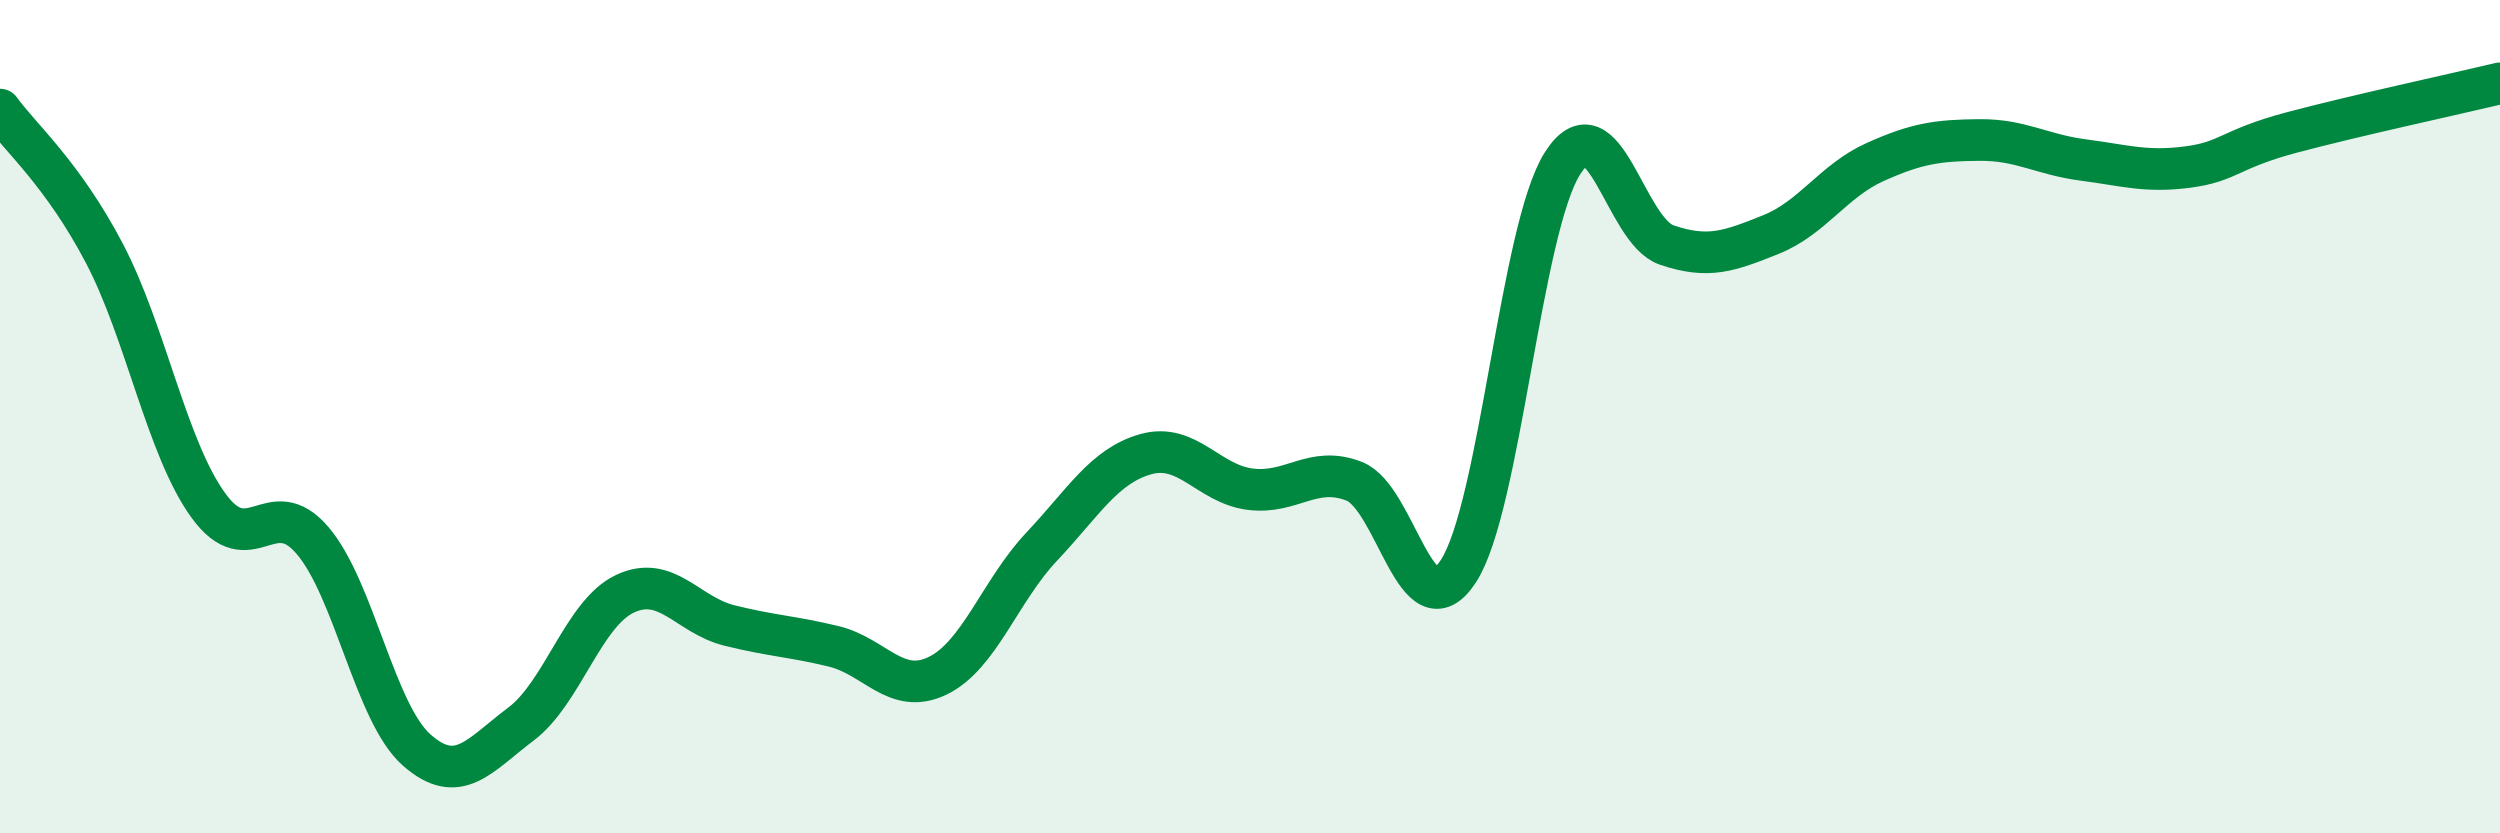
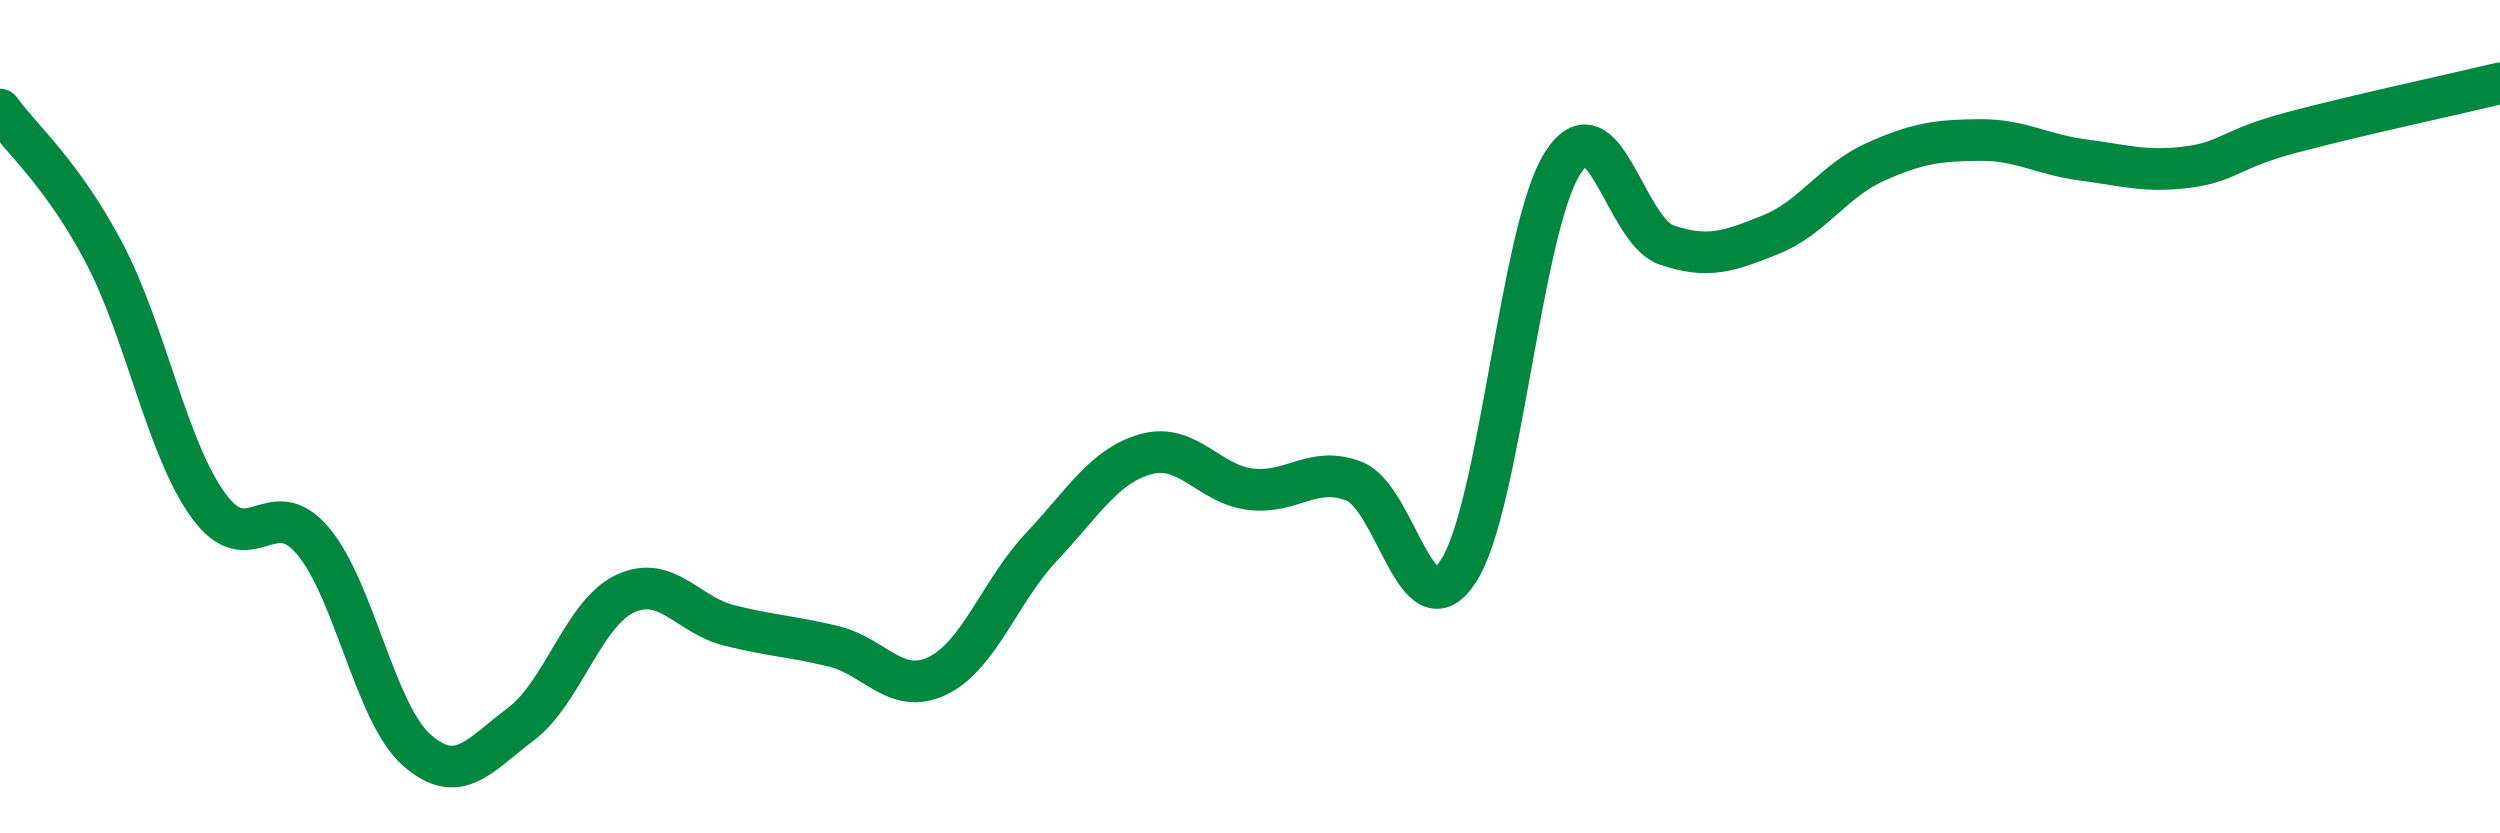
<svg xmlns="http://www.w3.org/2000/svg" width="60" height="20" viewBox="0 0 60 20">
-   <path d="M 0,2.63 C 0.5,3.32 1.5,4.17 2.5,6.07 C 3.5,7.97 4,10.75 5,12.13 C 6,13.51 6.5,11.8 7.5,12.97 C 8.5,14.14 9,17.12 10,18 C 11,18.88 11.5,18.13 12.5,17.38 C 13.5,16.63 14,14.72 15,14.25 C 16,13.78 16.5,14.76 17.5,15.01 C 18.5,15.26 19,15.27 20,15.51 C 21,15.75 21.5,16.7 22.5,16.22 C 23.5,15.74 24,14.18 25,13.12 C 26,12.06 26.5,11.18 27.5,10.9 C 28.5,10.62 29,11.61 30,11.74 C 31,11.87 31.5,11.16 32.5,11.55 C 33.5,11.94 34,15.24 35,13.71 C 36,12.18 36.5,5.49 37.5,3.92 C 38.5,2.35 39,5.54 40,5.88 C 41,6.22 41.5,6.03 42.5,5.63 C 43.5,5.23 44,4.34 45,3.89 C 46,3.44 46.5,3.37 47.5,3.36 C 48.5,3.35 49,3.71 50,3.84 C 51,3.97 51.5,4.14 52.5,4.01 C 53.5,3.88 53.5,3.58 55,3.18 C 56.5,2.78 59,2.24 60,2L60 20L0 20Z" fill="#008740" opacity="0.1" stroke-linecap="round" stroke-linejoin="round" />
  <path d="M 0,2.63 C 0.5,3.32 1.5,4.17 2.5,6.07 C 3.5,7.97 4,10.75 5,12.13 C 6,13.51 6.5,11.8 7.5,12.97 C 8.5,14.14 9,17.12 10,18 C 11,18.88 11.5,18.13 12.5,17.38 C 13.5,16.63 14,14.72 15,14.25 C 16,13.78 16.5,14.76 17.5,15.01 C 18.5,15.26 19,15.27 20,15.51 C 21,15.75 21.5,16.7 22.5,16.22 C 23.5,15.74 24,14.18 25,13.12 C 26,12.06 26.5,11.18 27.5,10.9 C 28.5,10.62 29,11.61 30,11.74 C 31,11.87 31.5,11.16 32.5,11.55 C 33.5,11.94 34,15.24 35,13.71 C 36,12.18 36.5,5.49 37.5,3.92 C 38.5,2.35 39,5.54 40,5.88 C 41,6.22 41.5,6.03 42.5,5.63 C 43.5,5.23 44,4.34 45,3.89 C 46,3.44 46.5,3.37 47.5,3.36 C 48.5,3.35 49,3.71 50,3.84 C 51,3.97 51.5,4.14 52.5,4.01 C 53.5,3.88 53.5,3.58 55,3.18 C 56.5,2.78 59,2.24 60,2" stroke="#008740" stroke-width="1" fill="none" stroke-linecap="round" stroke-linejoin="round" />
</svg>